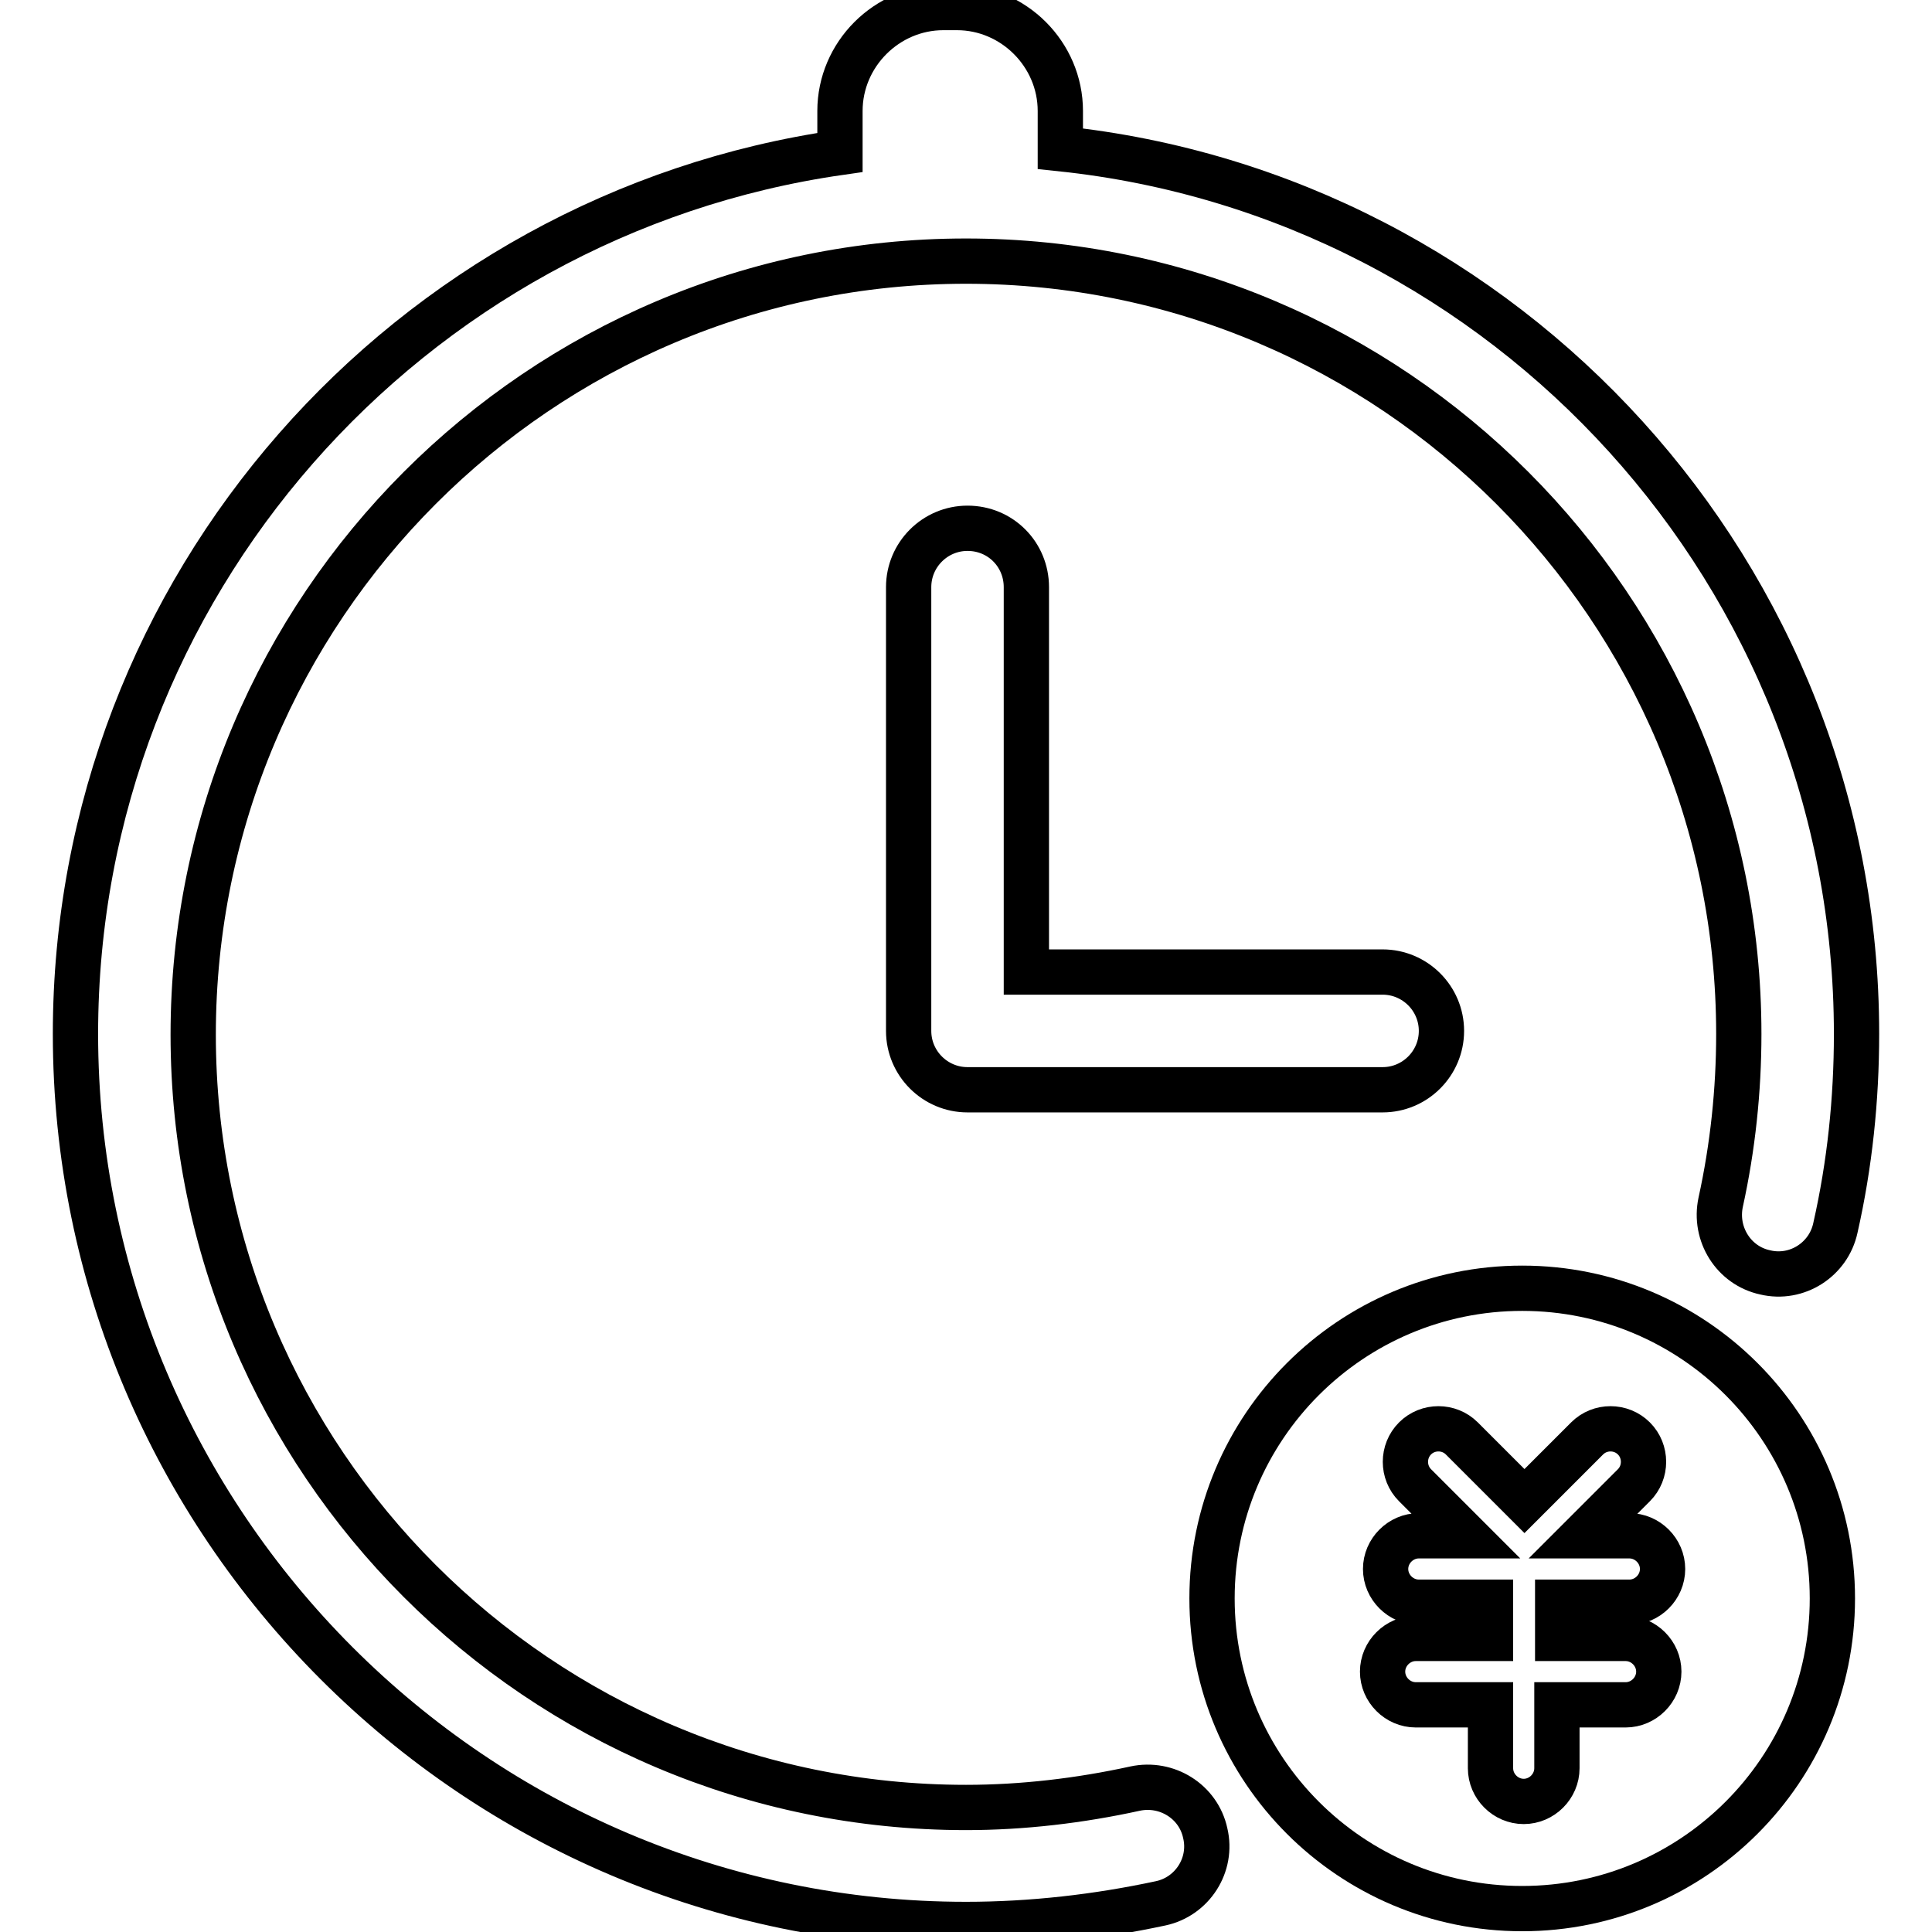
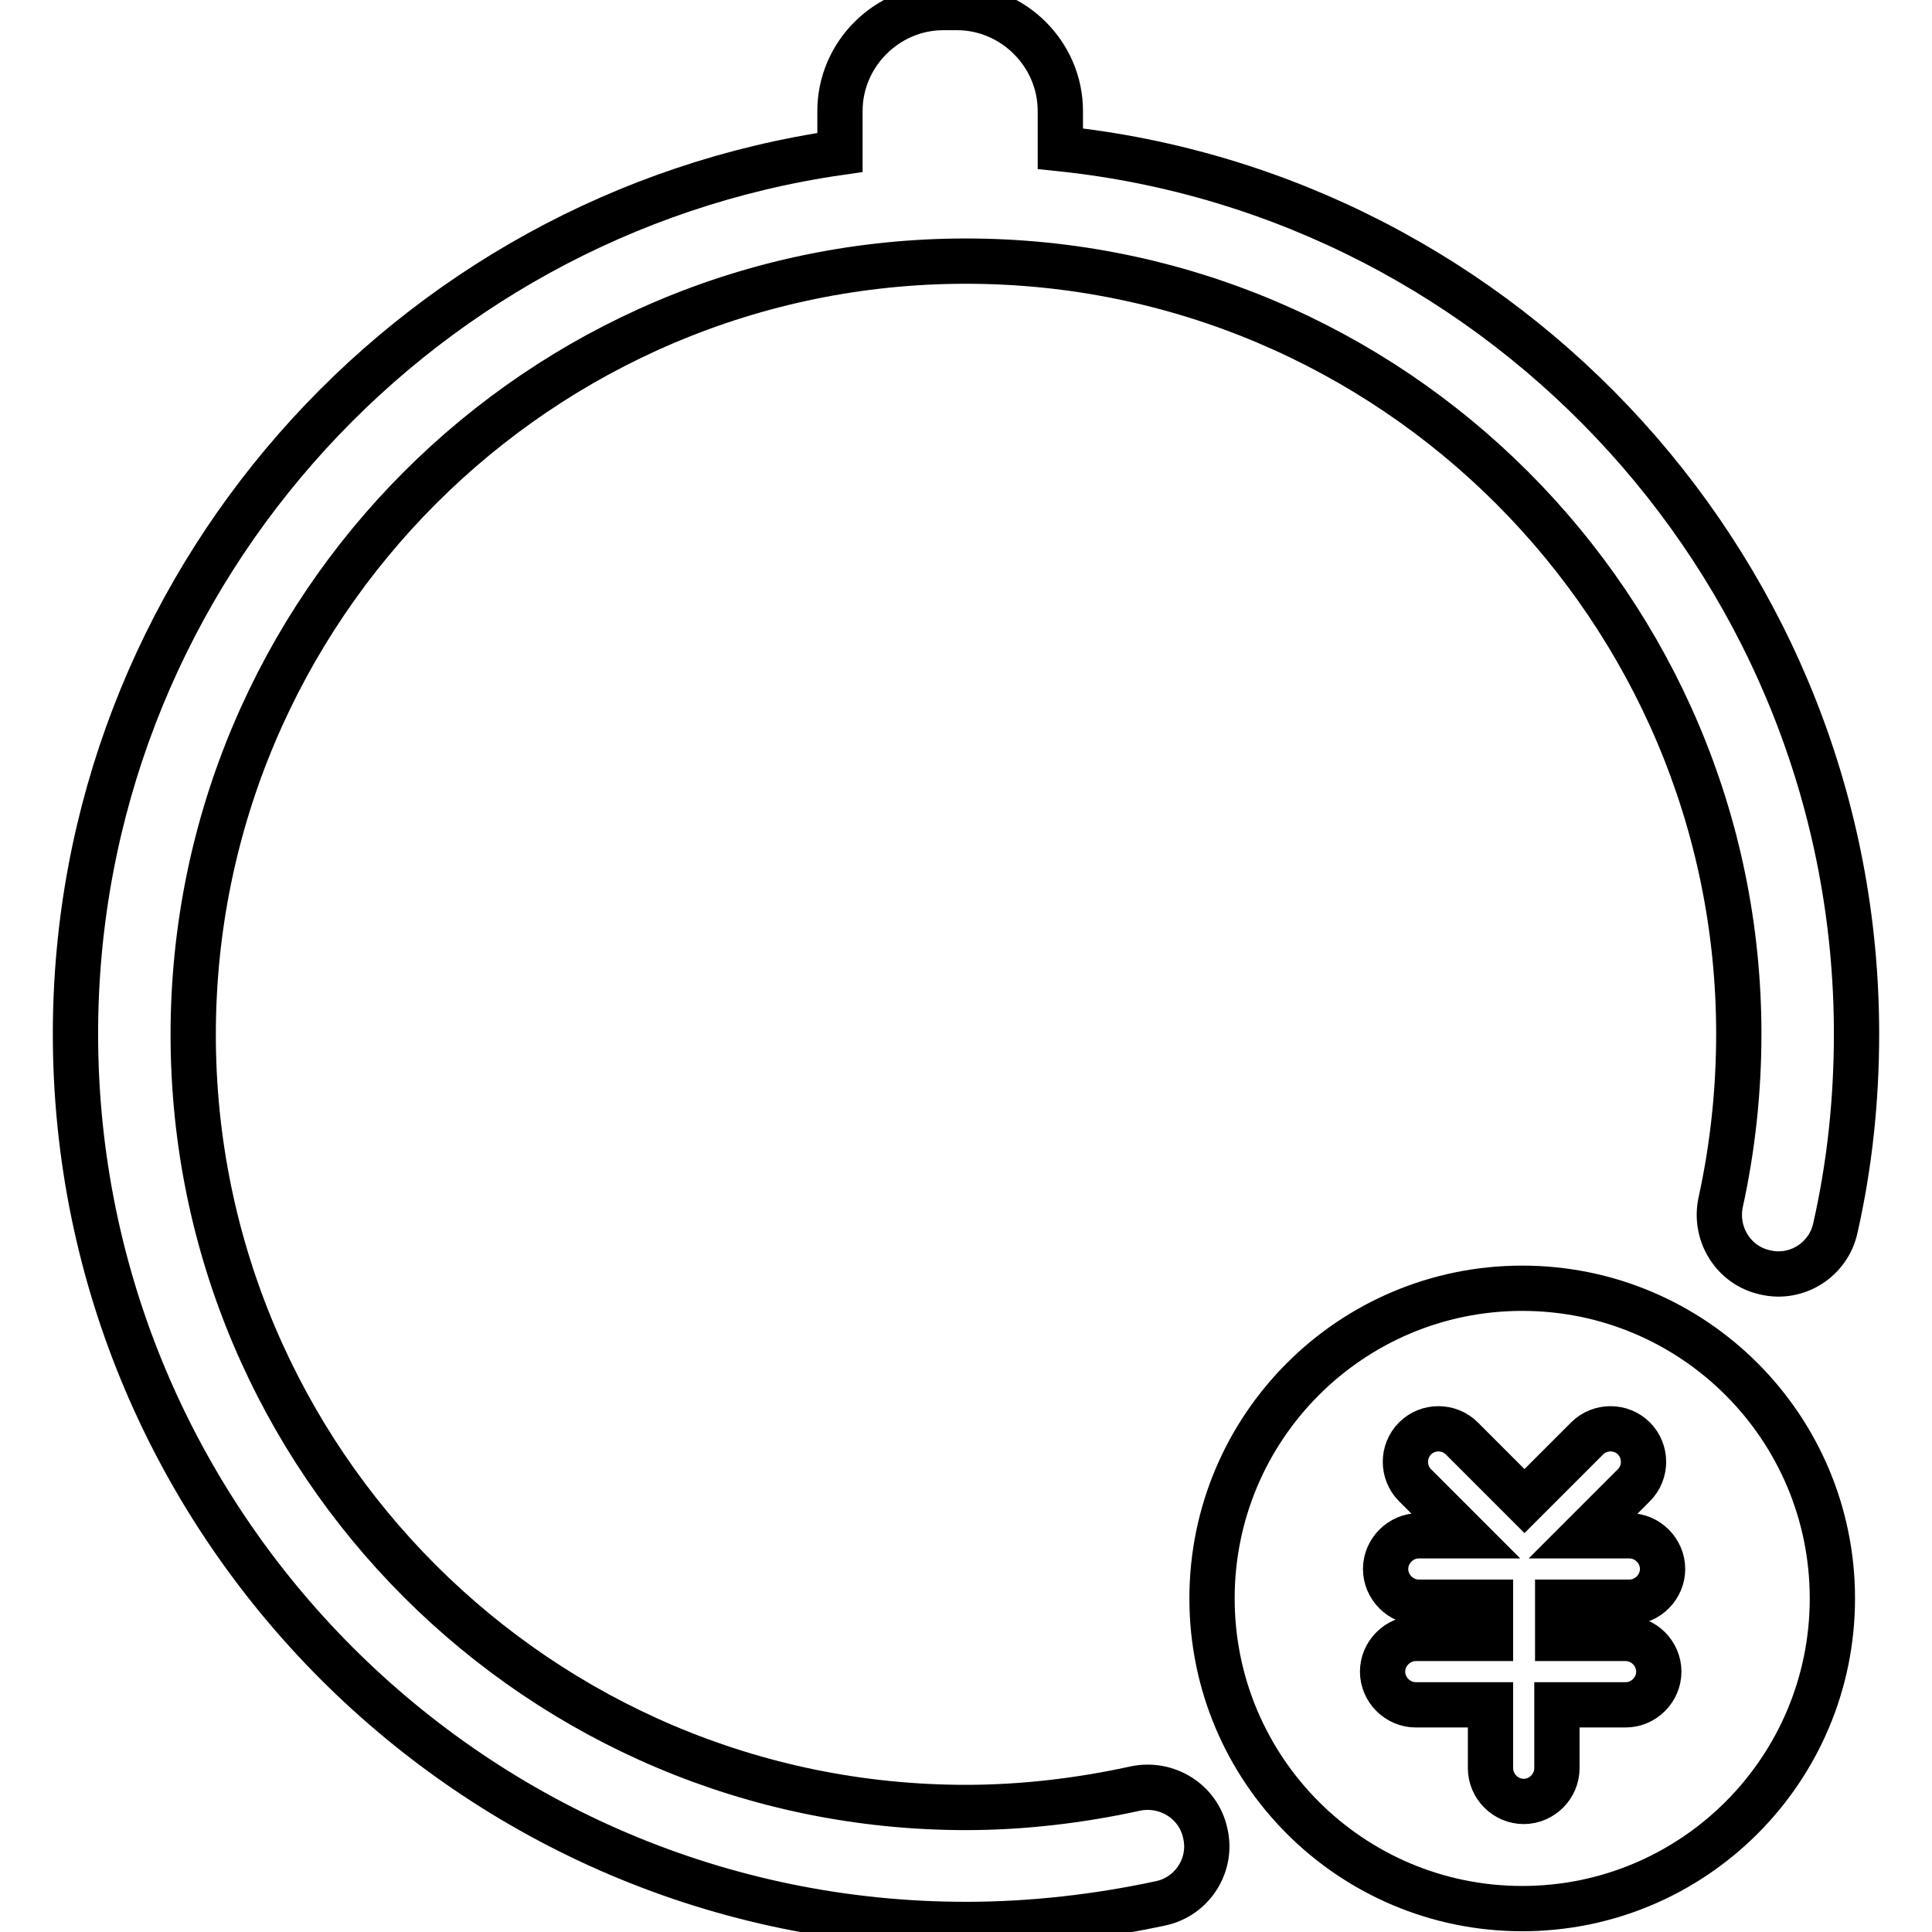
<svg xmlns="http://www.w3.org/2000/svg" version="1.1" x="0px" y="0px" viewBox="0 0 256 256" enable-background="new 0 0 256 256" xml:space="preserve">
  <g>
    <g>
      <path stroke-width="6" fill-opacity="0" stroke="#000000" d="M140.5,19.7v-5c0-7.5-6.2-13.7-13.7-13.7H125c-7.5,0-13.7,6.2-13.7,13.7v5.5C54.1,28.4,10,77.7,10,137c0,65,52.9,118,118,118c8.7,0,17.4-1,25.8-2.8c4.2-0.9,6.9-5.1,5.9-9.3c-0.9-4.2-5.1-6.8-9.3-5.9c-7.3,1.6-14.9,2.5-22.4,2.5c-56.5,0-102.4-45.9-102.4-102.4C25.6,80.6,71.5,34.6,128,34.6S230.4,80.6,230.4,137c0,7.5-0.8,15-2.4,22.3c-0.9,4.2,1.7,8.4,5.9,9.3c4.2,1,8.4-1.7,9.3-5.9c1.9-8.4,2.8-17,2.8-25.7C246,76.2,199.7,25.9,140.5,19.7z" />
-       <path stroke-width="6" fill-opacity="0" stroke="#000000" d="M128.2,70c-4.3,0-7.8,3.5-7.8,7.8v58.8c0,4.3,3.5,7.8,7.8,7.8h55c4.3,0,7.8-3.5,7.8-7.8c0-4.3-3.5-7.8-7.8-7.8H136v-51C136,73.5,132.6,70,128.2,70z" />
      <path stroke-width="6" fill-opacity="0" stroke="#000000" d="M201.7,170.7c-22.7,0-41.1,18.4-41.1,41.1c0,22.7,18.4,41.1,41.1,41.1c22.7,0,41.1-18.4,41.1-41.1C242.8,189.1,224.4,170.7,201.7,170.7z M215.4,217.1c2.4,0,4.4,2,4.4,4.4c0,2.4-2,4.4-4.4,4.4h-9.1v8.4c0,2.4-2,4.4-4.4,4.4s-4.4-2-4.4-4.4v-8.4h-9.9c-2.4,0-4.4-2-4.4-4.4c0-2.4,2-4.4,4.4-4.4h9.9v-4.8H188c-2.4,0-4.4-2-4.4-4.4c0-2.4,2-4.4,4.4-4.4h6.2l-6.7-6.7c-1.7-1.7-1.7-4.5,0-6.2s4.5-1.7,6.2,0l8.3,8.3l8.3-8.3c1.7-1.7,4.5-1.7,6.2,0s1.7,4.5,0,6.2l-6.7,6.7h6.1c2.4,0,4.4,2,4.4,4.4c0,2.4-2,4.4-4.4,4.4h-9.5v4.8H215.4z" />
    </g>
  </g>
</svg>